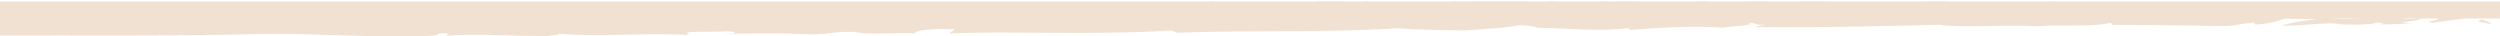
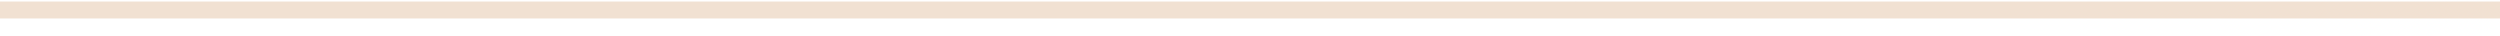
<svg xmlns="http://www.w3.org/2000/svg" width="1440" height="21" viewBox="0 0 1440 21" fill="none">
  <g clip-path="url(#clip0_4318_42248)">
    <path d="M1457.51 -193.365H-18.803V10.62H1457.51V-193.365Z" fill="#F1E1D2" />
-     <path d="M1459.66 -30.419C1455.27 -70.202 1459.71 -122.627 1456.92 -166.214C1456.73 -171.319 1459.32 -164.888 1458.73 -176.424C1458.63 -177.75 1458.54 -179.098 1458.43 -180.458C1458.34 -181.887 1458.25 -183.351 1458.16 -184.826C1458.01 -187.649 1457.86 -190.565 1457.7 -193.55C1455.02 -193.446 1452.28 -193.342 1449.49 -193.239C1446.79 -193.17 1444.04 -193.089 1441.25 -193.02C1435.62 -192.893 1429.83 -192.824 1423.91 -192.801C1412.06 -192.743 1399.7 -192.881 1387.23 -193.135C1362.31 -193.654 1336.97 -194.691 1314.51 -195.843L1317.62 -196.523C1307.83 -197.019 1295.9 -194.76 1285.53 -195.083C1285.44 -195.532 1288.84 -195.728 1286.44 -196.339C1283.83 -194.979 1267.71 -195.716 1263.32 -194.691C1259.22 -195.221 1259.63 -196.304 1254.34 -196.892L1248.41 -195.348C1231.93 -191.66 1208.36 -195.613 1185.86 -193.7C1186.94 -194.057 1189.16 -194.334 1187.38 -194.691C1151.26 -192.455 1106.07 -192.87 1065.69 -192.052C1067.3 -192.593 1068.8 -193.596 1066.43 -194.218C1064.44 -192.582 1051.97 -192.167 1041.15 -191.856C1036.27 -193.538 1022.58 -190.323 1009.89 -191.245L1010.97 -191.614C1001.59 -189.862 997.045 -192.628 989.434 -190.519L983.49 -191.844C979.363 -189.482 969.912 -193.066 962.163 -191.867L962.416 -191.383C955.104 -190.807 951.299 -191.994 944.515 -191.591L943.871 -191.867C927.994 -191.245 918.762 -192.559 919.141 -190.715C913.577 -192.19 934.524 -191.383 925.787 -193.538C873.544 -191.637 819.68 -192.006 767.092 -191.971C761.114 -192.709 757.308 -192.939 755.975 -193.631C750.732 -193.262 736.188 -193.296 731.417 -192.351C733.176 -192.386 728.025 -193.296 725.243 -193.389C715.666 -194.08 714.792 -191.36 704.284 -192.19C708.469 -192.686 709.883 -193.273 708.48 -193.965C699.513 -192.524 687.533 -192.755 676.944 -192.282C678.588 -192.593 681.152 -192.778 680.749 -193.354C669.172 -191.717 659.618 -193.7 649.466 -192.662L653.271 -193.734C636.922 -195.025 648.454 -191.51 634.313 -192.271C637.704 -192.605 636.509 -193.02 637.129 -193.458C623.954 -191.522 602.615 -192.155 589.451 -191.51C590.233 -191.66 590.037 -191.948 590.037 -191.948C575.701 -191.706 560.731 -192.305 544.969 -191.464C539.232 -191.936 546.843 -194.068 531.678 -193.677C532.23 -191.533 505.936 -192.801 514.881 -190.381C501.924 -190.738 481.424 -191.533 472.79 -190.807C478.619 -191.625 466.478 -193.423 477.24 -193.607L469.1 -194.898C470.307 -195.774 477.481 -194.599 474.894 -195.705C469.479 -195.624 453.763 -194.771 448.945 -195.117C438.954 -193.803 429.768 -191.36 413.58 -191.084C421.191 -191.913 409.246 -193.435 414.431 -193.803L391.839 -189.701C386.459 -189.597 390.667 -191.395 382.883 -190.83C383.297 -190.265 379.905 -189.92 377.525 -189.459C375.502 -189.701 355.141 -188.928 352.795 -191.026C350.427 -191.856 361.579 -191.475 355.612 -192.213C345.667 -192.19 345.23 -191.475 335.274 -191.441L335.09 -191.717C328.513 -192.029 315.729 -190.819 322.868 -189.655C327.444 -189.585 321.132 -190.922 327.893 -190.311C323.271 -189.09 311.705 -188.744 301.76 -188.721C305.151 -189.067 304.737 -189.62 306.106 -190.219C292.734 -188.56 278.57 -188.041 263.647 -187.35C263.417 -186.347 269.211 -189.171 271.407 -188.64C252.265 -190.023 231.892 -186.67 215.968 -188.698C218.578 -188.871 217.383 -187.28 217.199 -187.557C207.978 -187.684 208.392 -189.136 202.39 -188.594C201.804 -189.447 194.848 -188.329 188.663 -188.064C185.478 -187.442 187.053 -188.479 192.434 -188.571C183.823 -187.845 149.354 -186.543 129.453 -187.776C129.832 -187.211 117.22 -185.702 112.656 -185.771L114.449 -187.085C110.276 -187.868 99.112 -186.969 98.353 -188.099C88.569 -186.497 135.995 -189.459 122.762 -188.225C119.347 -189.332 104.355 -186.128 107.206 -187.926C98.008 -187.88 89.098 -186.393 80.326 -187.626C82.878 -187.419 87.787 -189.447 80.36 -189.355C67.3 -189.124 76.647 -188.721 66.058 -188.283L59.413 -187.741C58.964 -186.462 47.732 -187.914 52.595 -186.474C50.985 -187.534 33.602 -185.828 34.947 -187.949L36.752 -189.62C31.107 -189.493 27.508 -187.857 23.059 -187.108C22.323 -187.269 20.84 -187.603 21.116 -187.868C20.208 -185.31 7.63 -188.076 0.927 -186.093C-0.522 -186.197 -2.062 -186.289 -3.672 -186.347C-4.477 -186.37 -5.293 -186.405 -6.121 -186.428C-6.534 -186.451 -6.96 -186.474 -7.385 -186.497C-8.983 -186.554 -10.627 -186.601 -12.191 -186.658C-12.294 -183.293 -12.49 -181.391 -13.306 -177.277C-12.536 -168.15 -11.605 -159.817 -12.157 -149.399C-12.398 -151.474 -12.467 -154.32 -13.019 -154.908C-13.778 -148.373 -13.099 -146.76 -12.685 -140.79C-13.065 -142.127 -14.18 -127.721 -15.088 -120.449C-14.318 -111.379 -12.95 -114.491 -12.099 -113.581C-14.628 -105.283 -10.478 -87.973 -12.766 -77.589C-13.111 -80.724 -14.008 -90.82 -14.64 -83.282C-17.158 -74.985 -12.777 -66.56 -13.985 -53.18L-11.892 -56.465C-13.191 -50.518 -10.685 -36.781 -12.812 -38.152C-12.053 -33.669 -13.502 -22.387 -11.455 -23.873C-11.858 -18.687 -12.019 -12.971 -12.065 -7.082C-12.065 -4.788 -12.065 -2.46 -12.076 -0.133C-12.065 1.227 -12.053 2.587 -12.042 3.924C-10.536 3.924 -9.075 3.924 -7.661 3.947C-6.661 3.982 -5.672 4.005 -4.706 4.039C-3.235 4.074 -1.798 4.132 -0.418 4.201C5.124 4.477 9.929 4.996 13.482 5.964C16.621 5.618 24.462 5.964 22.852 4.915C17.632 3.774 15.563 5.733 13.631 4.95C16.448 4.892 17.058 4.327 17.356 4.051C24.174 4.523 29.532 4.673 23.093 6.367C38.247 7.635 38.718 2.887 58.01 3.682C57.136 4.535 58.596 4.846 64.242 4.719L74.945 3.267C87.42 3.601 82.028 5.192 82.326 6.632C88.995 6.379 97.158 6.46 100.17 5.388L108.264 7.197C102.366 5.895 113.748 6.333 116.887 5.976L113.748 6.333C114.978 6.944 122.681 6.563 126.579 6.379C125.67 5.491 117.795 5.134 113.507 4.869C116.921 4.235 122.21 4.385 126.728 3.636C125.234 5.042 137.593 4.639 142.882 4.788C148.964 5.088 149.734 3.521 151.504 3.578C151.654 4.316 161.426 3.705 156.69 4.719C154.62 4.95 151.953 4.005 148.527 4.65C152.539 5.192 152.068 6.471 160.38 5.538C166.646 4.835 158.77 2.76 170.647 3.648C167.52 3.993 166.945 4.558 164.542 5.065L175.66 5.791L176.131 4.512C177.626 4.835 176.591 4.95 177.292 5.123C180.603 3.774 194.273 4.708 196.791 3.187C202.413 3.06 208.61 4.074 213.968 4.224L212.945 4.339C219.498 5.1 228.201 4.593 233.697 3.728L233.398 4.005C236.974 4.109 245.435 3.901 249.908 3.152C258.956 4.12 252.955 7.992 262.946 6.379C272.12 6.333 277.328 4.028 273.626 3.21C290.113 4.074 308.819 1.988 324.098 3.97C326.467 3.452 324.972 3.129 329.859 2.829C354.06 3.336 380.963 1.308 400.221 3.832C393.196 4.374 399.749 5.111 399.899 5.849C405.682 4.696 406.854 7.047 408.935 5.077C408.349 3.913 408.935 3.348 402.118 2.887C416.546 2.265 438.494 2.265 446.519 3.348C442.507 2.806 445.611 2.461 448.773 2.103C447.715 3.947 458.373 4.235 466.421 3.578L467.559 2.449L472.79 3.613C475.894 3.256 476.216 1.25 484.207 2.334C484.621 2.772 485.081 3.21 486.552 3.532C494.888 2.61 506.626 1.054 515.674 2L523.078 3.648C526.941 3.463 533.437 2.484 526.643 2C542.072 2.991 552.017 3.117 556.914 4.535C583.484 1.066 622.057 0.928 652.961 1.181L652.053 2.023C660.354 2.818 656.364 0.547 662.159 1.135C659.468 1.942 668.482 2.887 661.963 3.866C673.84 4.754 677.266 2.403 684.992 2.023C686.164 0.916 678.783 2.737 680.278 1.331C681.6 0.939 696.707 2.195 698.547 0.513C701.525 1.17 699.214 2.403 697.604 3.083L704.859 2.276C713.734 4.235 684.635 5.78 693.948 8.188L700.651 7.923C707.032 9.675 682.957 9.905 699.742 10.505C707.032 9.675 713.263 7.243 706.767 6.506C721.92 6.045 713.792 2.507 730.083 2.645C734.544 3.636 717.034 2.875 720.173 4.258C727.853 5.607 735.59 3.498 742.408 3.982C734.82 3.348 741.235 1.654 746.145 1.354C754.446 2.149 740.764 2.945 752.503 3.106C754.446 2.138 765.241 1.412 755.906 0.743C760.148 -1.446 768.127 1.354 774.52 -0.352C778.348 1.193 762.425 3.221 775.336 3.993C773.289 2.507 791.259 1.965 784.441 -0.236C789.5 0.19 790.029 1.366 786.338 2.276C793.57 3.187 803.872 -0.432 806.251 2.507L808.735 0.985C811 1.481 814.242 1.85 817.932 2.679C824.313 2.703 838.443 0.617 837.868 2.921C839.915 2.679 854.447 2.783 848.837 1.204C839.8 0.236 838.455 2.368 833.419 0.213C839.8 1.965 846.445 -0.017 851.676 -0.594L852.527 0.294C855.631 -0.052 862.794 0.144 864.737 -0.824C862.357 -0.317 863.587 0.294 866.071 0.501L869.324 -0.847C881.96 -1.515 872.302 1.527 884.593 1.135L875.245 2.184C877.292 1.965 881.477 3.221 887.363 2.795C889.651 1.562 893.94 0.086 895.917 -0.87C902.85 -1.412 899.021 0.524 905.839 -0.743L896.906 0.743C895.561 1.147 902.93 2.783 912.185 2.749C918.095 2.322 927.293 0.536 917.946 -0.133C922.602 -0.156 929.109 0.594 925.407 1.492C935.927 1.066 924.028 0.167 933.11 -0.594C936.824 0.225 948.378 1.4 955.357 2.587L945.883 4.65L952.195 4.673C944.032 6.333 956.323 5.941 951.735 7.681C956.035 7.958 961.244 7.358 965.394 6.909C952.805 4.12 979.501 3.094 975.845 0.547C993.079 -0.144 986.618 6.736 1004.6 2.76C1001.66 2.092 1010.14 0.156 999.276 0.893C1009.99 1.17 1006.56 -1.665 1019.21 -0.605C1009.83 0.444 1029.26 1.976 1015.73 3.486C1016.64 2.645 1008.19 2.841 1006.11 3.083C1010.53 4.051 1005.2 5.641 1016.18 5.641C1022.87 5.399 1032.04 5.353 1030.72 4.028C1030.43 2.576 1020.49 4.189 1024.78 2.714C1038.12 2.207 1040.34 4.42 1045.87 1.838C1037.45 2.034 1035.33 0.536 1035.48 -0.467L1045.29 -1.078L1043.39 -0.109C1059.1 0.582 1048.02 -1.861 1063.26 -1.608L1070.4 0.305C1066.78 1.953 1048.24 -0.432 1050.96 2.253C1060.85 2.368 1064.13 0.997 1073.47 1.7C1071.39 1.93 1068.56 2 1066.5 2.23C1070.05 2.322 1073.58 5.872 1087.7 3.797C1094.99 2.991 1089.63 2.841 1089.8 1.838C1105.69 1.539 1110.44 0.513 1120.68 0.352C1118.58 2.311 1138.77 0.536 1127.47 2.541C1122.26 1.389 1099.28 1.504 1093.64 3.371C1099.43 5.687 1081.17 3.048 1077.74 5.399C1090.49 5.457 1089.88 7.739 1091.93 9.237C1095.47 9.341 1098.9 8.707 1101 8.476C1102.5 7.07 1097.87 7.093 1097.61 5.641C1111.83 6.022 1125.53 5.238 1133.37 3.866C1138.11 4.558 1136.62 5.976 1131 6.102C1147.92 5.687 1166.01 5.872 1182.07 6.298C1171.69 4.005 1199.99 5.757 1192.91 3.843C1184.3 3.325 1176.89 1.688 1181.64 0.651C1187.02 0.801 1181.47 1.654 1183.72 2.149C1190.58 0.893 1194.38 4.166 1201.11 2.184C1185.66 2.921 1198.09 4.984 1195.26 6.794C1206.41 5.78 1194.78 8.073 1205.8 8.073C1216.92 7.07 1230.56 6.275 1242.91 5.895C1258.42 7.6 1282.18 5.929 1296.04 5.86C1303.28 6.771 1298.37 8.811 1306.25 9.156C1315.47 9.11 1299.4 6.955 1313.07 7.889L1311.76 8.292C1315.88 7.819 1336.8 9.675 1340.84 6.748L1336.62 8.96C1339.16 9.156 1341.53 8.649 1343.65 8.419C1343.75 9.133 1346.72 9.79 1342.57 10.263C1350.99 11.784 1360.27 10.021 1369.44 9.963L1363.54 8.661C1379.24 7.635 1389.74 8.926 1404.9 8.476L1404.46 9.756L1413.48 8.995C1411.29 10.228 1419.56 11.035 1424.33 9.998L1400.86 13.132C1394.34 12.383 1407.97 11.588 1403.88 10.332C1400.41 9.237 1386.36 9.571 1384.08 10.804C1389.46 10.943 1389.73 10.666 1393.89 10.205C1395.67 11.98 1387.51 11.911 1383.46 13.098C1386.28 13.028 1390.28 13.57 1390.89 13.005C1385.37 13.87 1379.78 14.008 1370.56 14.054C1376.81 13.363 1367.17 12.959 1369.54 12.441C1368.8 14.008 1360 14.492 1348.61 14.054C1340.47 12.245 1327.23 15.218 1314.02 14.723C1319.37 13.132 1326.21 11.865 1334.24 11.219C1325.97 10.424 1325.02 11.265 1316.72 10.459C1312.71 11.646 1309.85 13.455 1299.04 14.169L1298.45 12.994C1288.65 13.593 1288.65 15.322 1276.17 14.999C1254.81 14.423 1232.83 14.423 1216.52 14.273L1215.9 13.109C1206.84 15.61 1185.67 14.031 1173.47 15.138C1152.68 14.008 1128.34 16.255 1117.68 14.239C1081.02 15.138 1048.97 16.013 1010.98 15.587L1017.36 13.881C1010.55 15.126 1012.95 12.902 1006.27 13.155C1013.93 14.515 997.011 14.919 992.297 15.956C975.385 14.63 953.667 16.071 938.686 17.27L938.1 16.106C922.947 18.295 904.85 16.371 885.972 16.013C883.799 15.529 880.385 14.435 874.763 14.561C864.519 16.451 859.161 16.313 844.146 17.5C833.178 17.5 815.38 17.028 804.228 16.302C762.965 18.952 720.817 17.258 677.944 18.86L674.84 17.489C633.255 20.427 582.116 17.754 546.624 19.263L550.051 16.912C538.933 16.186 524.688 17.535 527.516 19.194C516.364 18.48 499.682 20.335 492.6 18.41C481.195 17.973 478.642 19.494 469.169 19.805C446.335 18.918 437.851 19.114 416.34 19.552L421.674 19.701C424.043 19.183 424.25 18.18 418.892 18.042C410.878 18.687 389.367 17.408 397.358 20.208C374.375 18.583 343.758 21.522 321.408 19.344C323.317 20.116 317.672 20.255 315.292 20.773C295.137 20.808 273.937 19.252 257.841 20.543C254.622 20.162 262.946 19.24 254.737 19.16C249.873 19.448 254.622 20.162 248.643 20.589C215.98 22.018 182.5 19.114 152.804 19.482C99.998 20.957 44.915 20.208 -5.672 20.462L-5.097 19.897L-5.902 19.989L-6.316 20.035L-7.029 20.082C-7.995 20.128 -8.96 20.185 -9.938 20.231C-11.904 20.324 -13.927 20.381 -15.985 20.427C-20.101 20.52 -24.332 20.543 -28.563 20.508C-28.517 14.123 -28.367 7.589 -28.218 1.262L-28.16 -1.101L-28.103 -2.737C-28.069 -3.636 -28.023 -4.523 -27.988 -5.411C-27.931 -7.186 -27.862 -8.937 -27.804 -10.655C-27.632 -17.535 -27.781 -23.896 -28.988 -28.967C-28.448 -32.978 -28.735 -44.306 -27.655 -41.31C-29.172 -54.84 -26.229 -79.18 -28.149 -98.725C-28.206 -96.928 -28.091 -95.902 -27.839 -93.828C-26.597 -113.569 -28.299 -130.994 -27.172 -151.831C-26.93 -149.71 -26.758 -145.873 -26.195 -145.262C-25.114 -153.294 -28.563 -164.335 -25.861 -168.749C-25.884 -173.359 -27.218 -172.033 -27.137 -169.198C-27.068 -173.232 -26.999 -177.289 -26.919 -181.38C-26.884 -187.972 -26.85 -194.622 -26.815 -201.34C-19.354 -201.34 -11.858 -201.34 -4.327 -201.34C0.513 -201.375 5.365 -201.41 10.24 -201.444C19.989 -201.594 29.808 -201.744 39.638 -201.882C59.321 -202.239 79.107 -202.689 98.675 -202.942C132.626 -201.317 100.745 -198.379 127.533 -200.395C129.717 -199.877 129.108 -201.433 129.487 -200.868C139.846 -201.629 145.618 -197.837 152.815 -199.255C149.849 -200.926 157.598 -200.188 157.816 -201.202C178.557 -200.119 182.73 -198.621 199.114 -199.888L197.884 -199.013C217.084 -201.49 239.331 -200.165 255.53 -203.023C361.418 -203.542 462.914 -205.132 566.169 -205.455C668.229 -204.913 768.15 -206.192 871.773 -204.683C896.055 -202.378 897.883 -202.435 924.545 -203.369C923.476 -203 921.797 -202.908 923.579 -202.562C924.913 -204.452 942.365 -202.735 944.906 -204.544C983.226 -204.187 1018.52 -204.706 1057.93 -204.717C1051.7 -204.51 1048.58 -202.965 1055.98 -203.092L1063.74 -204.302L1064.99 -203.772C1070.05 -204.049 1075.58 -204.982 1070.35 -205.593C1169.39 -207.23 1266.8 -203.438 1363.8 -203.899C1386.84 -203.115 1419.62 -203.83 1444.64 -204.222C1452.59 -204.072 1460.5 -203.922 1468.02 -203.784C1467.89 -195.924 1467.74 -188.11 1467.6 -180.32C1467.46 -176.021 1467.32 -171.745 1467.2 -167.493C1466.94 -158.976 1466.7 -150.529 1466.46 -142.116C1466 -125.29 1465.63 -108.625 1465.38 -91.903C1464.87 -58.47 1464.86 -24.818 1465.69 10.712C1465.69 10.712 1460.81 0.859 1459.69 -30.327L1459.66 -30.419Z" fill="#F1E1D2" />
-     <path d="M1434.62 13.928C1431.99 12.983 1423.36 12.464 1430.23 11.208C1431.08 12.095 1435.53 13.086 1434.62 13.928Z" fill="#F1E1D2" />
    <path d="M1204.3 4.201C1204 4.477 1201.03 3.82 1200.29 3.659C1203.13 3.59 1205.79 2.795 1208.05 3.29C1205.18 3.36 1205.61 3.809 1204.3 4.201Z" fill="#F1E1D2" />
-     <path d="M1145.42 3.636C1146.3 2.795 1158.9 2.126 1166.34 2.022L1145.42 3.636Z" fill="#F1E1D2" />
-     <path d="M1086.64 2.092C1082.08 2.115 1079.82 1.619 1077.59 1.135C1077.78 1.85 1088.16 0.686 1086.64 2.092Z" fill="#F1E1D2" />
    <path d="M912.163 0.916C910.37 0.859 909.645 0.709 907.564 0.939C904.288 0.559 907.748 -0.063 910.519 -0.144L912.163 0.916Z" fill="#F1E1D2" />
  </g>
  <defs>
    <clipPath id="clip0_4318_42248">
      <rect width="1497" height="20" fill="white" transform="translate(-29 0.9)" />
    </clipPath>
  </defs>
</svg>